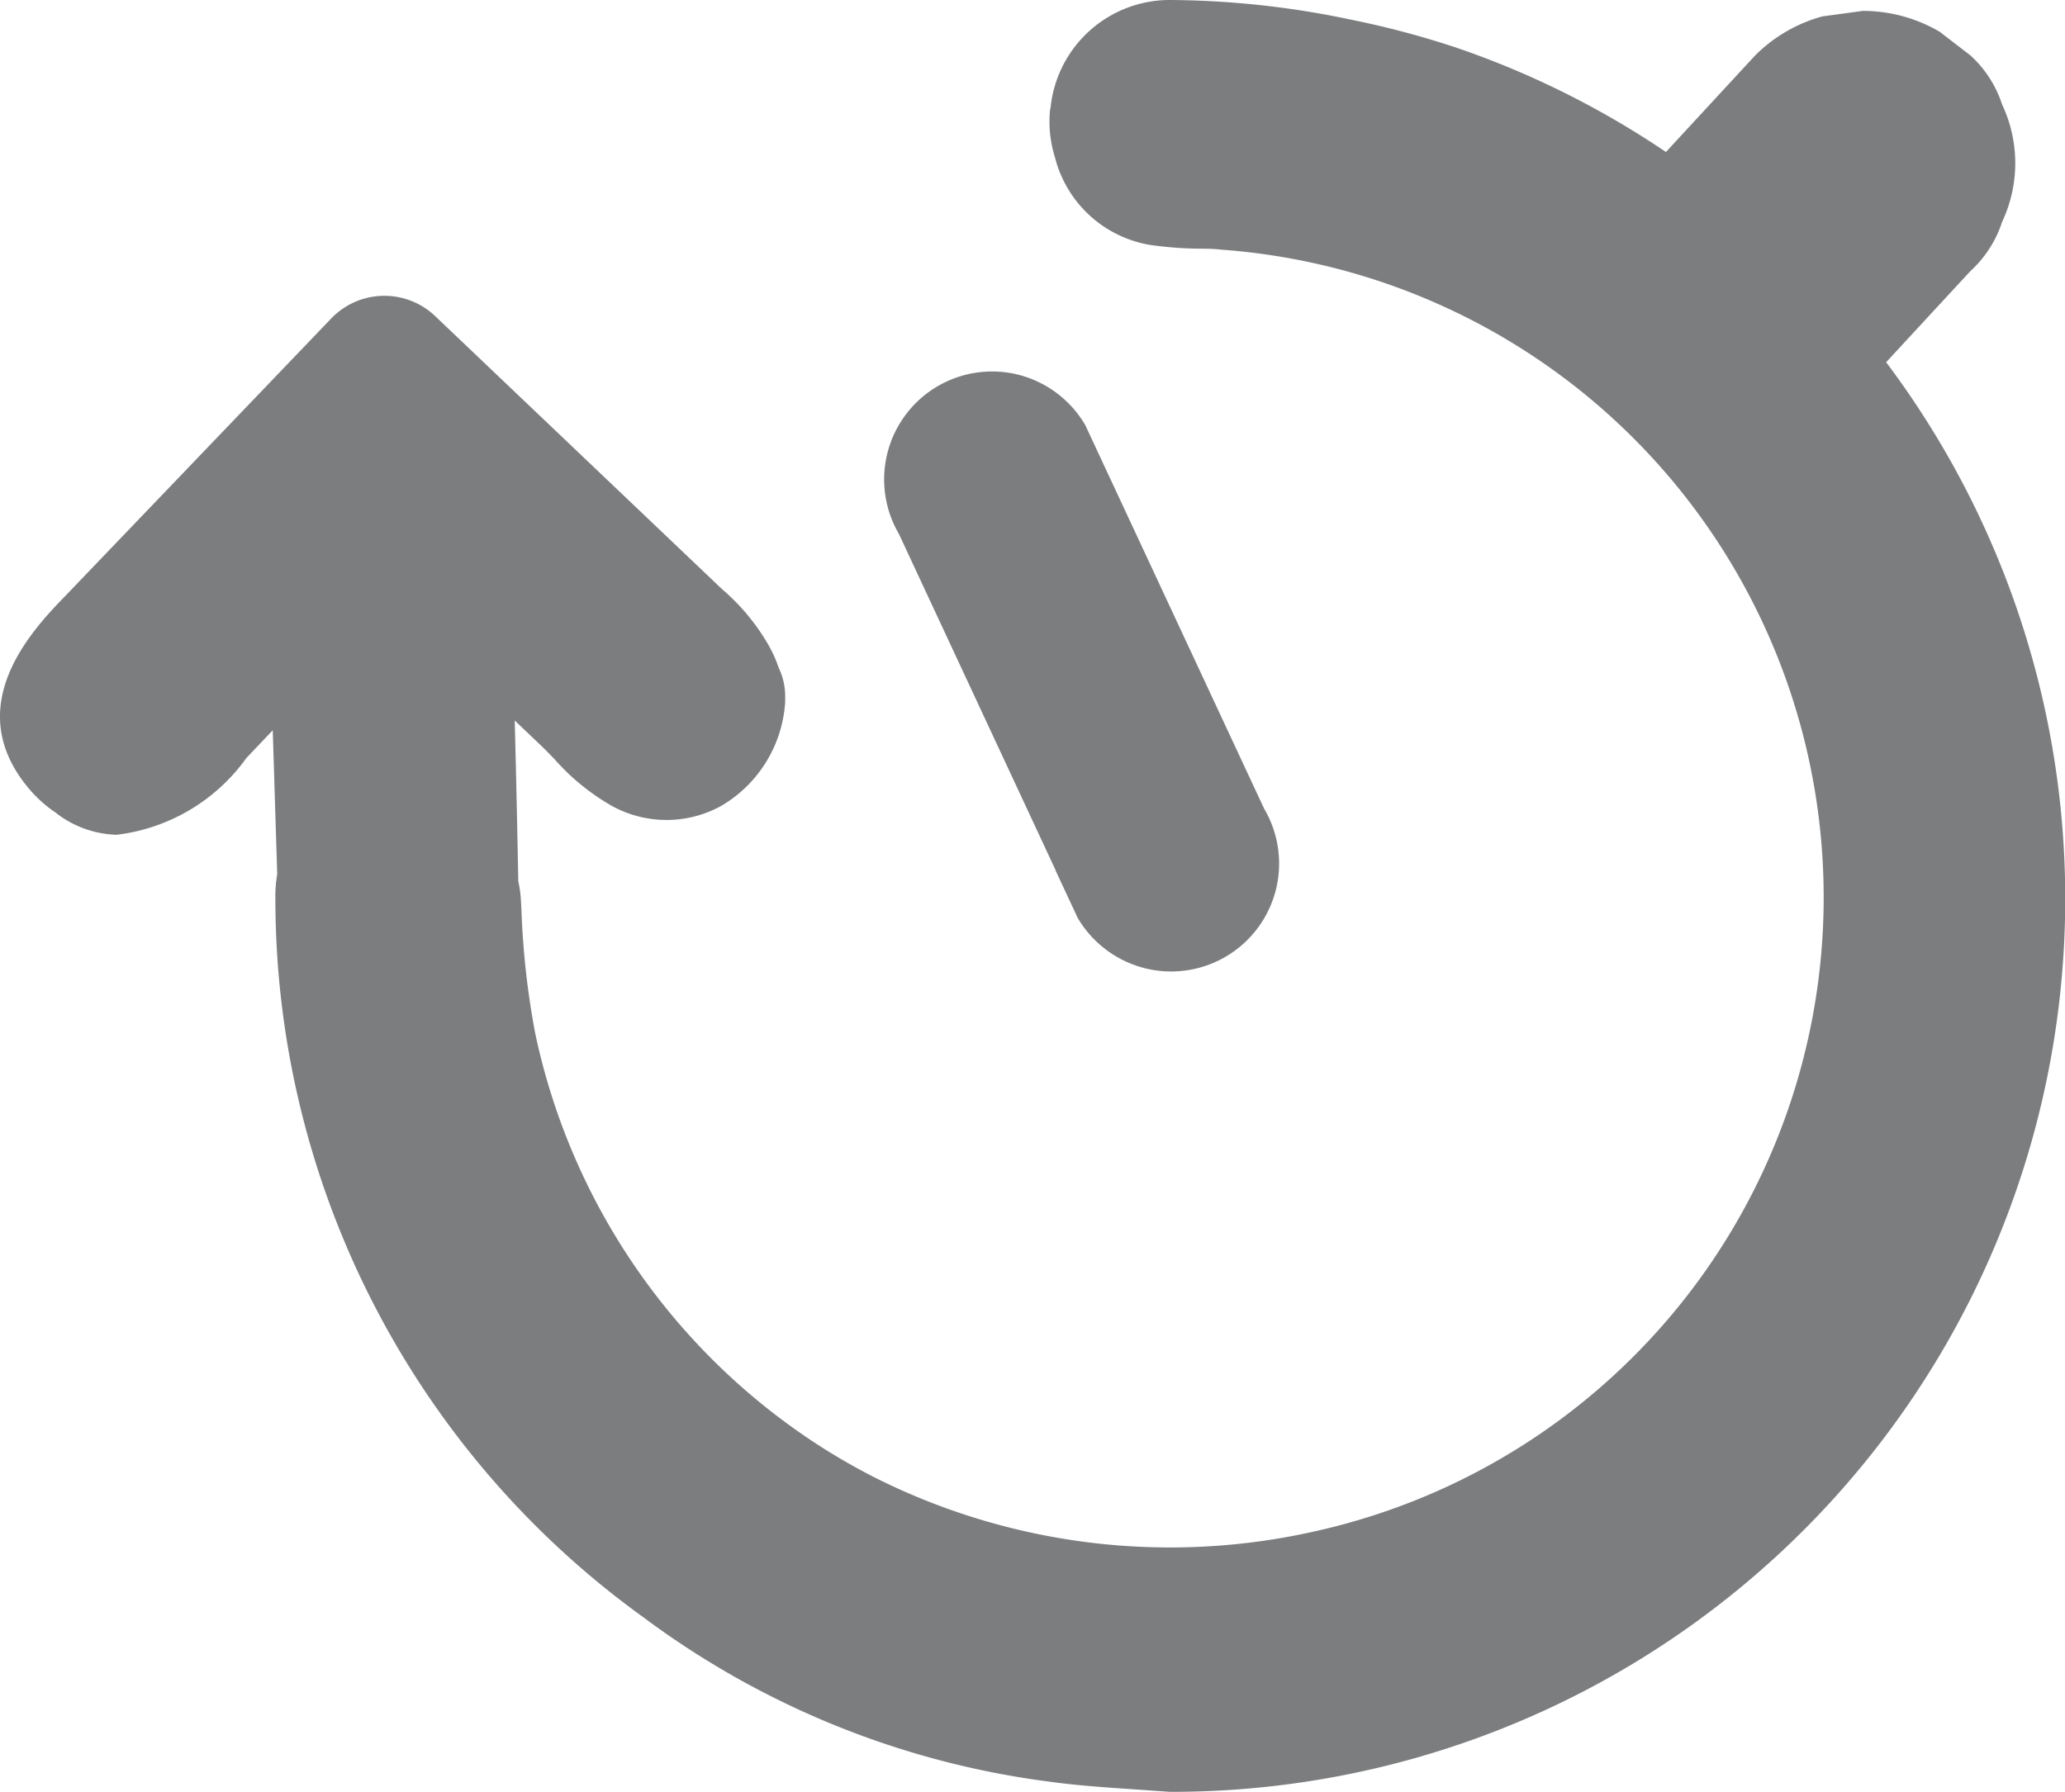
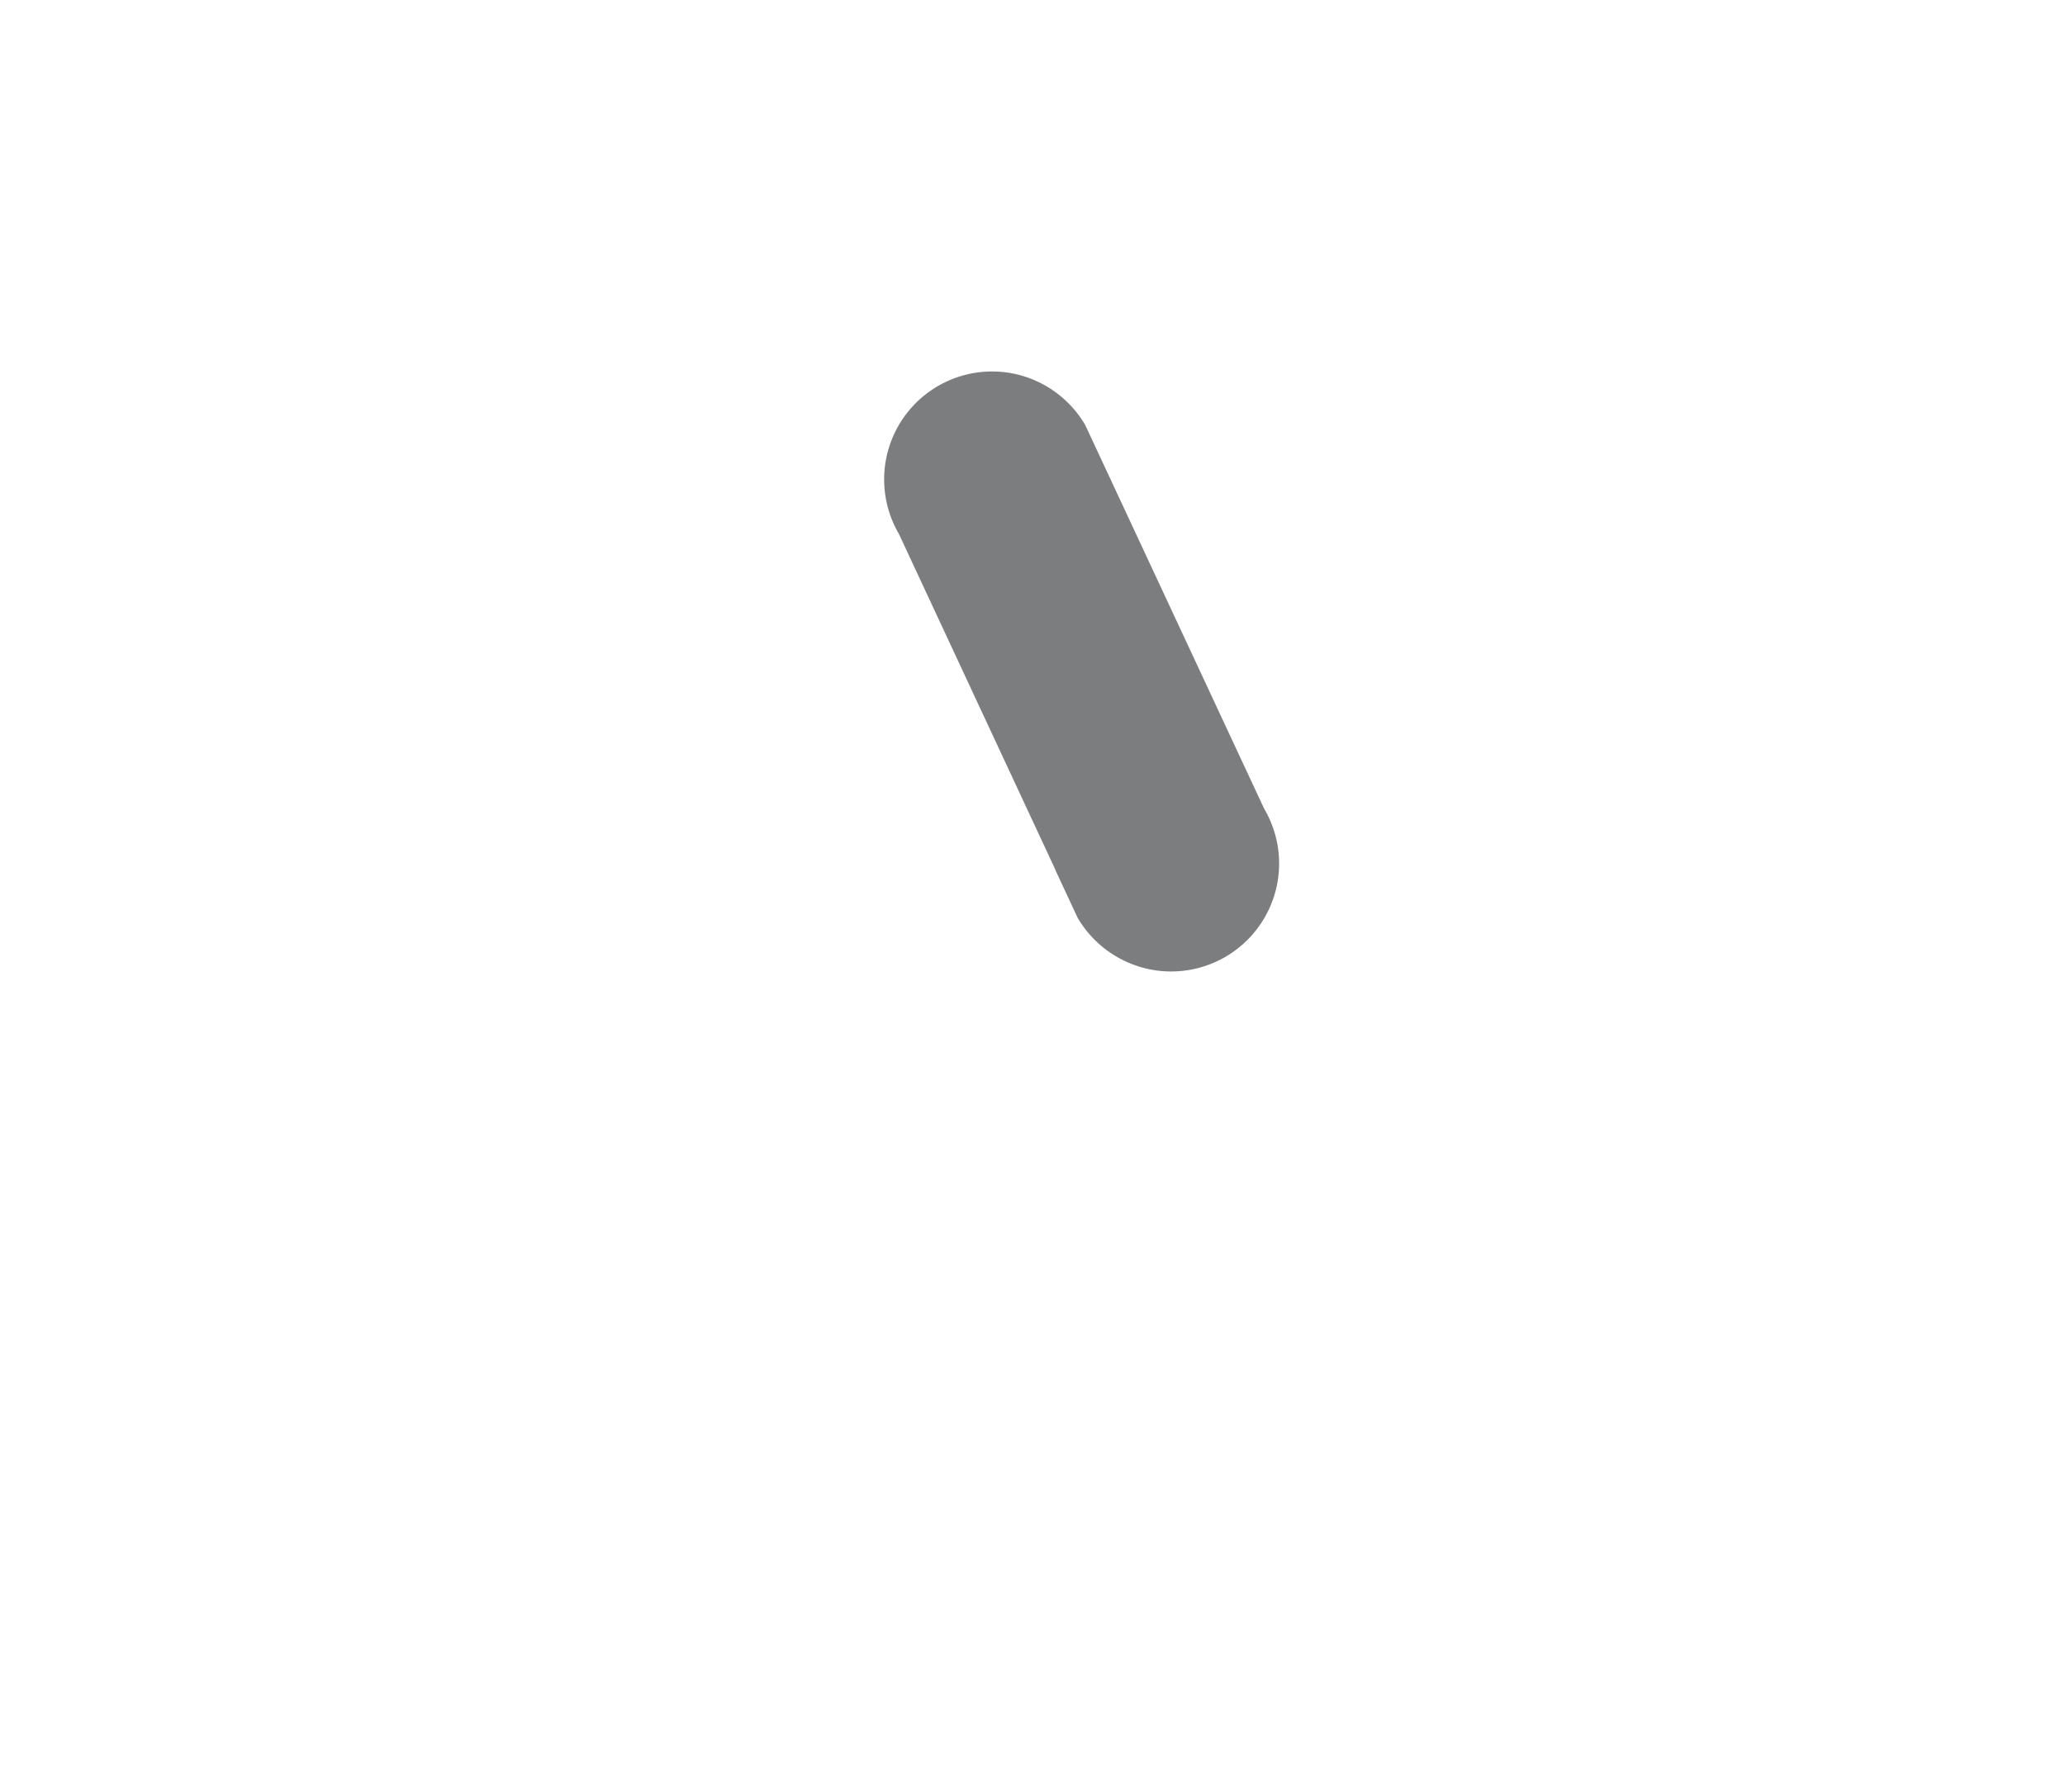
<svg xmlns="http://www.w3.org/2000/svg" id="Group_233" data-name="Group 233" width="17.997" height="15.62" viewBox="0 0 17.997 15.62">
  <defs>
    <style>
      .cls-1 {
        fill: #7b7d7f;
      }
    </style>
  </defs>
  <path id="Path_46" data-name="Path 46" class="cls-1" d="M18.634,18.238l.193.414a.948.948,0,0,0,.562.433A.941.941,0,0,0,20.452,17.7l-1.366-2.93-.193-.414a.946.946,0,0,0-.562-.433.941.941,0,0,0-1.062,1.382l1.365,2.93" transform="translate(-9.435 -10.651)" />
-   <path id="Path_47" data-name="Path 47" class="cls-1" d="M19.82,11.269l.608-.658.13-.14a1,1,0,0,0,.275-.428,1.2,1.2,0,0,0,0-1.023,1,1,0,0,0-.275-.427l-.269-.207a1.323,1.323,0,0,0-.67-.182l-.353.048a1.322,1.322,0,0,0-.586.341l-.777.841a7.7,7.7,0,0,0-1.828-.91,7.811,7.811,0,0,0-.894-.239l-.043-.009a7.8,7.8,0,0,0-1.553-.167h0a1.044,1.044,0,0,0-1.044.929c0,.012-.005.022-.006.033a1.048,1.048,0,0,0,.043.409,1.031,1.031,0,0,0,.829.764,3.291,3.291,0,0,0,.428.033c.063,0,.126,0,.188.008a5.661,5.661,0,0,1,.838,11.169,5.734,5.734,0,0,1-3.845-.461,5.5,5.5,0,0,1-.48-.274,5.673,5.673,0,0,1-2.487-3.6,7.113,7.113,0,0,1-.121-1.091l-.006-.1a1.113,1.113,0,0,0-.021-.138q-.013-.7-.031-1.4l.229.218c.037.035.074.074.117.118a1.965,1.965,0,0,0,.5.408.987.987,0,0,0,.954,0,1.132,1.132,0,0,0,.557-.906c0-.02,0-.04,0-.059a.577.577,0,0,0-.057-.24,1.105,1.105,0,0,0-.108-.23,1.868,1.868,0,0,0-.386-.455l-2.5-2.38a.642.642,0,0,0-.907.023L3.957,13.3c-.281.29-.94.97-.307,1.7a1.131,1.131,0,0,0,.219.193.9.9,0,0,0,.531.193h0a1.629,1.629,0,0,0,1.132-.67l.229-.241L5.8,15.73a1.123,1.123,0,0,0-.016.218,7.722,7.722,0,0,0,3.208,6.26,7.528,7.528,0,0,0,3.528,1.431c.237.033.476.05.716.066l.344.024h.008a7.786,7.786,0,0,0,6.236-12.46" transform="translate(-3.384 -8.109)" />
</svg>